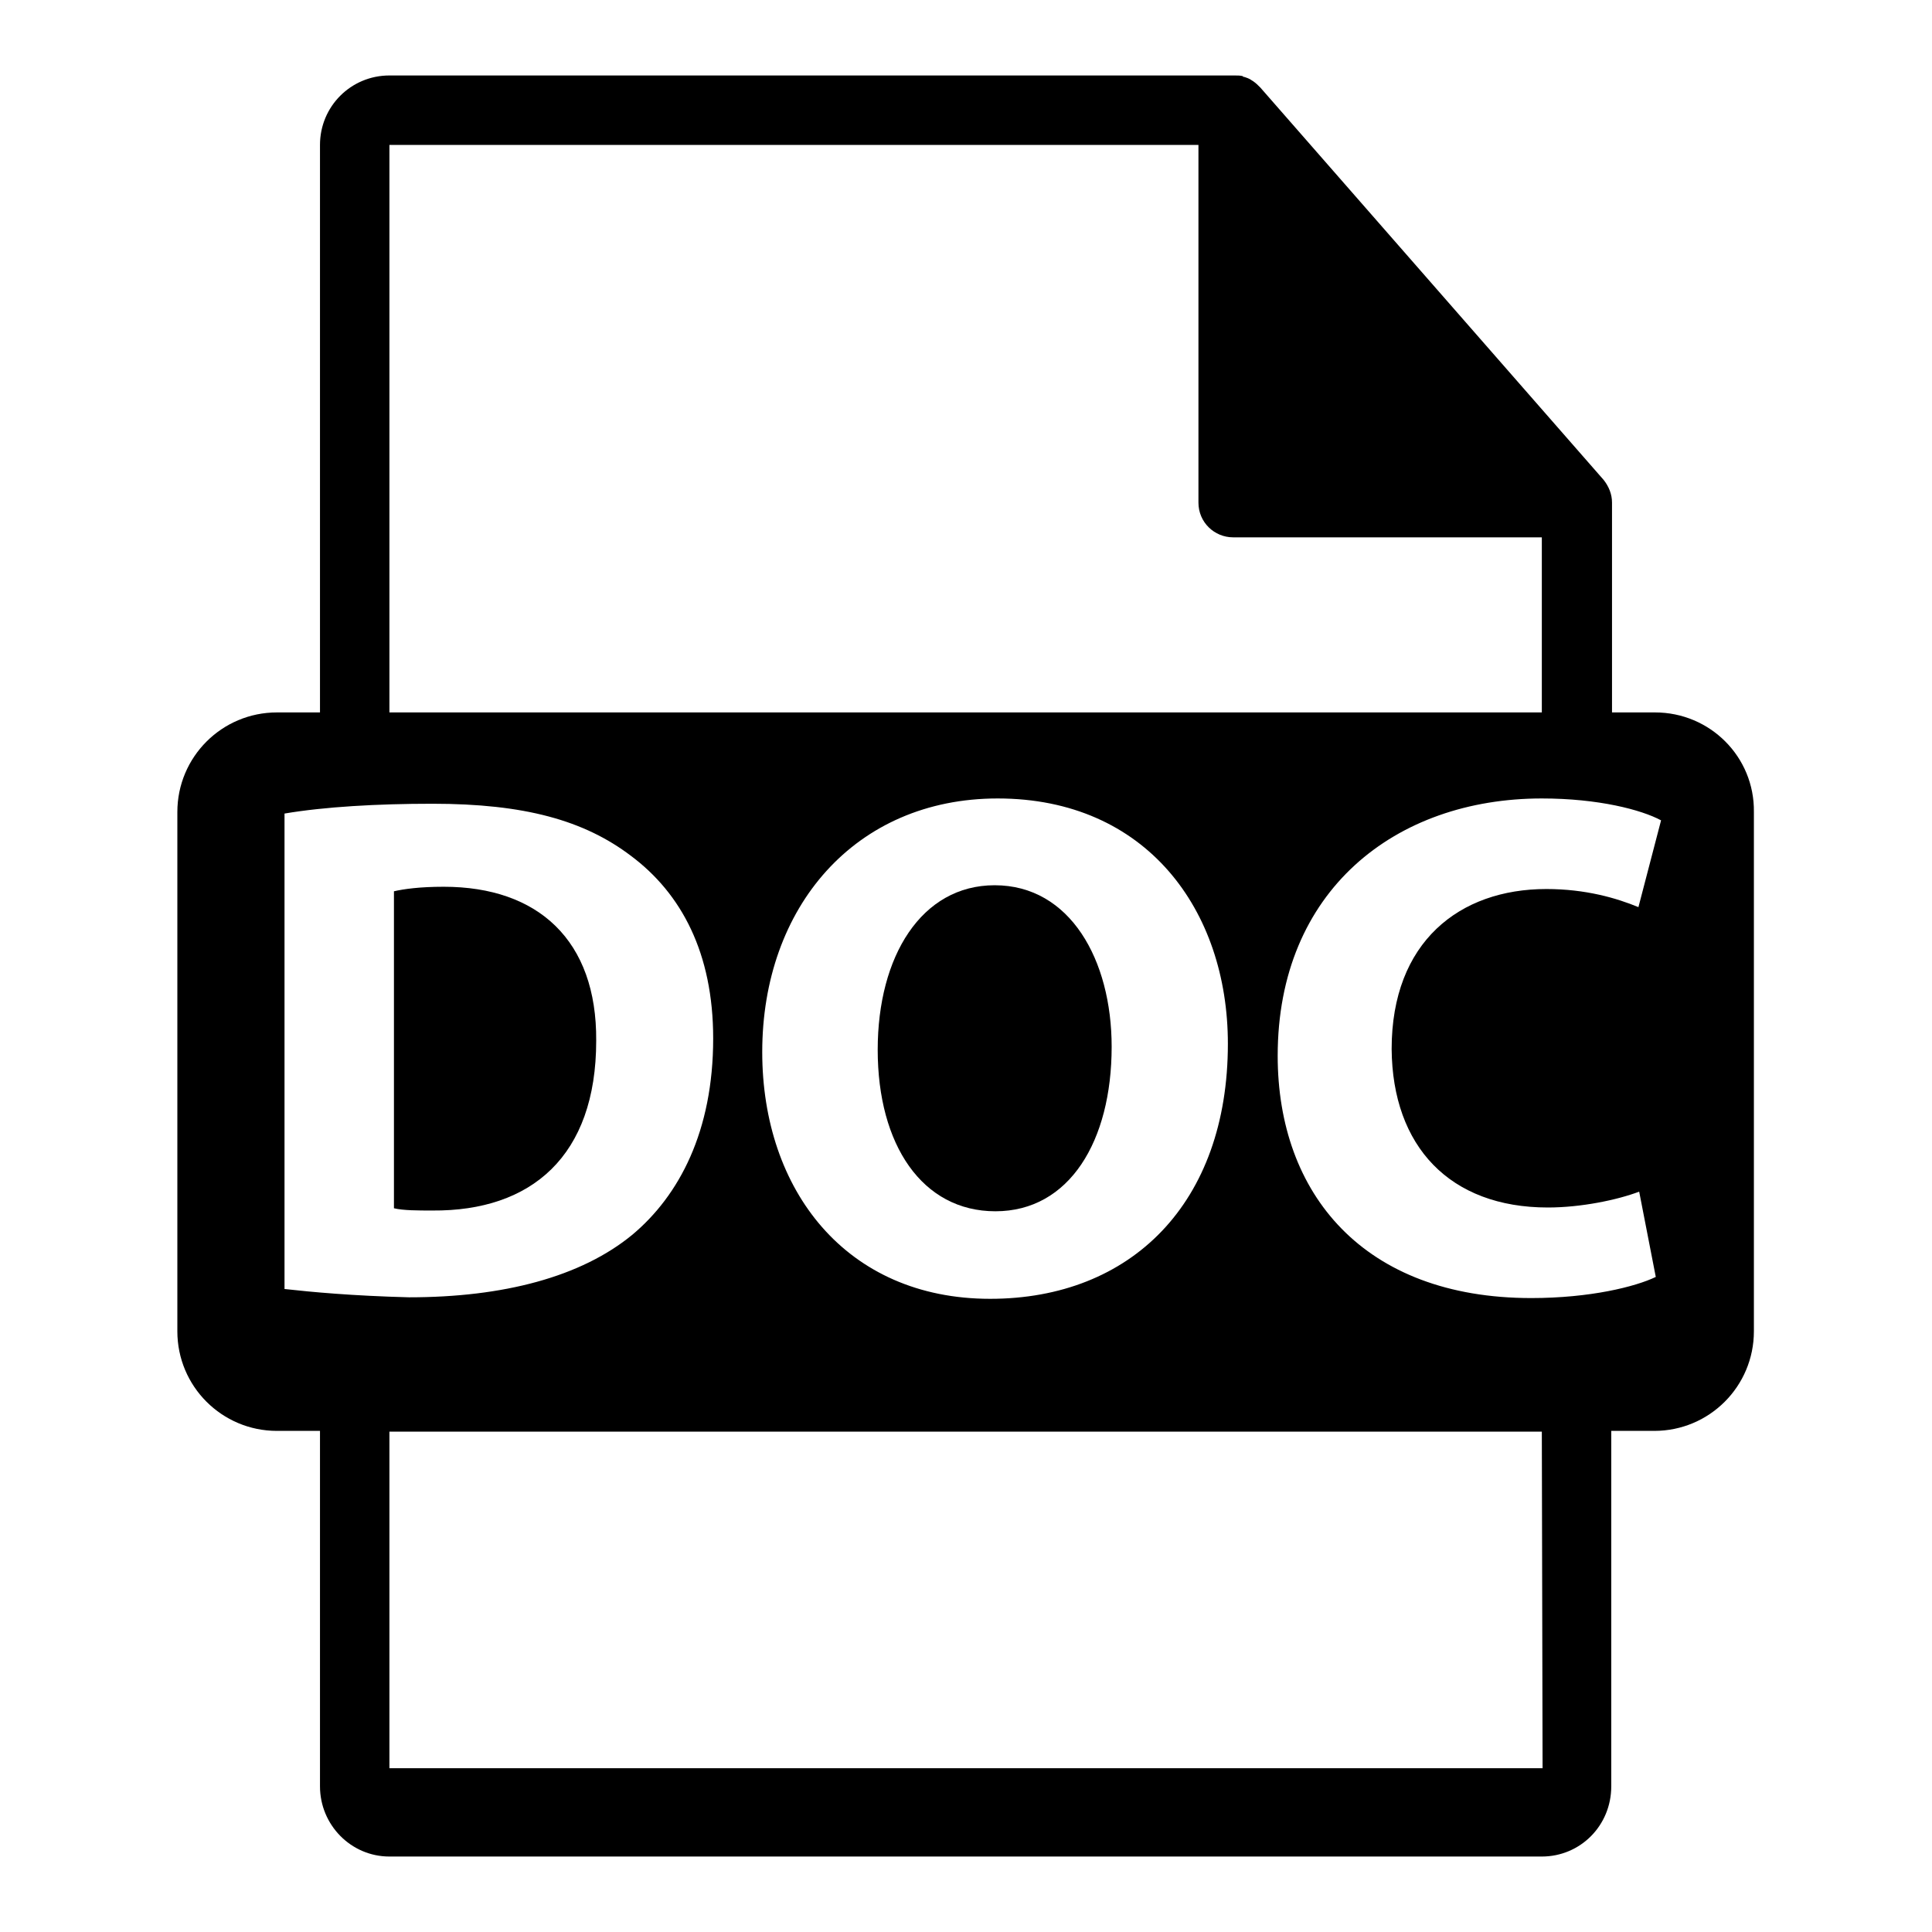
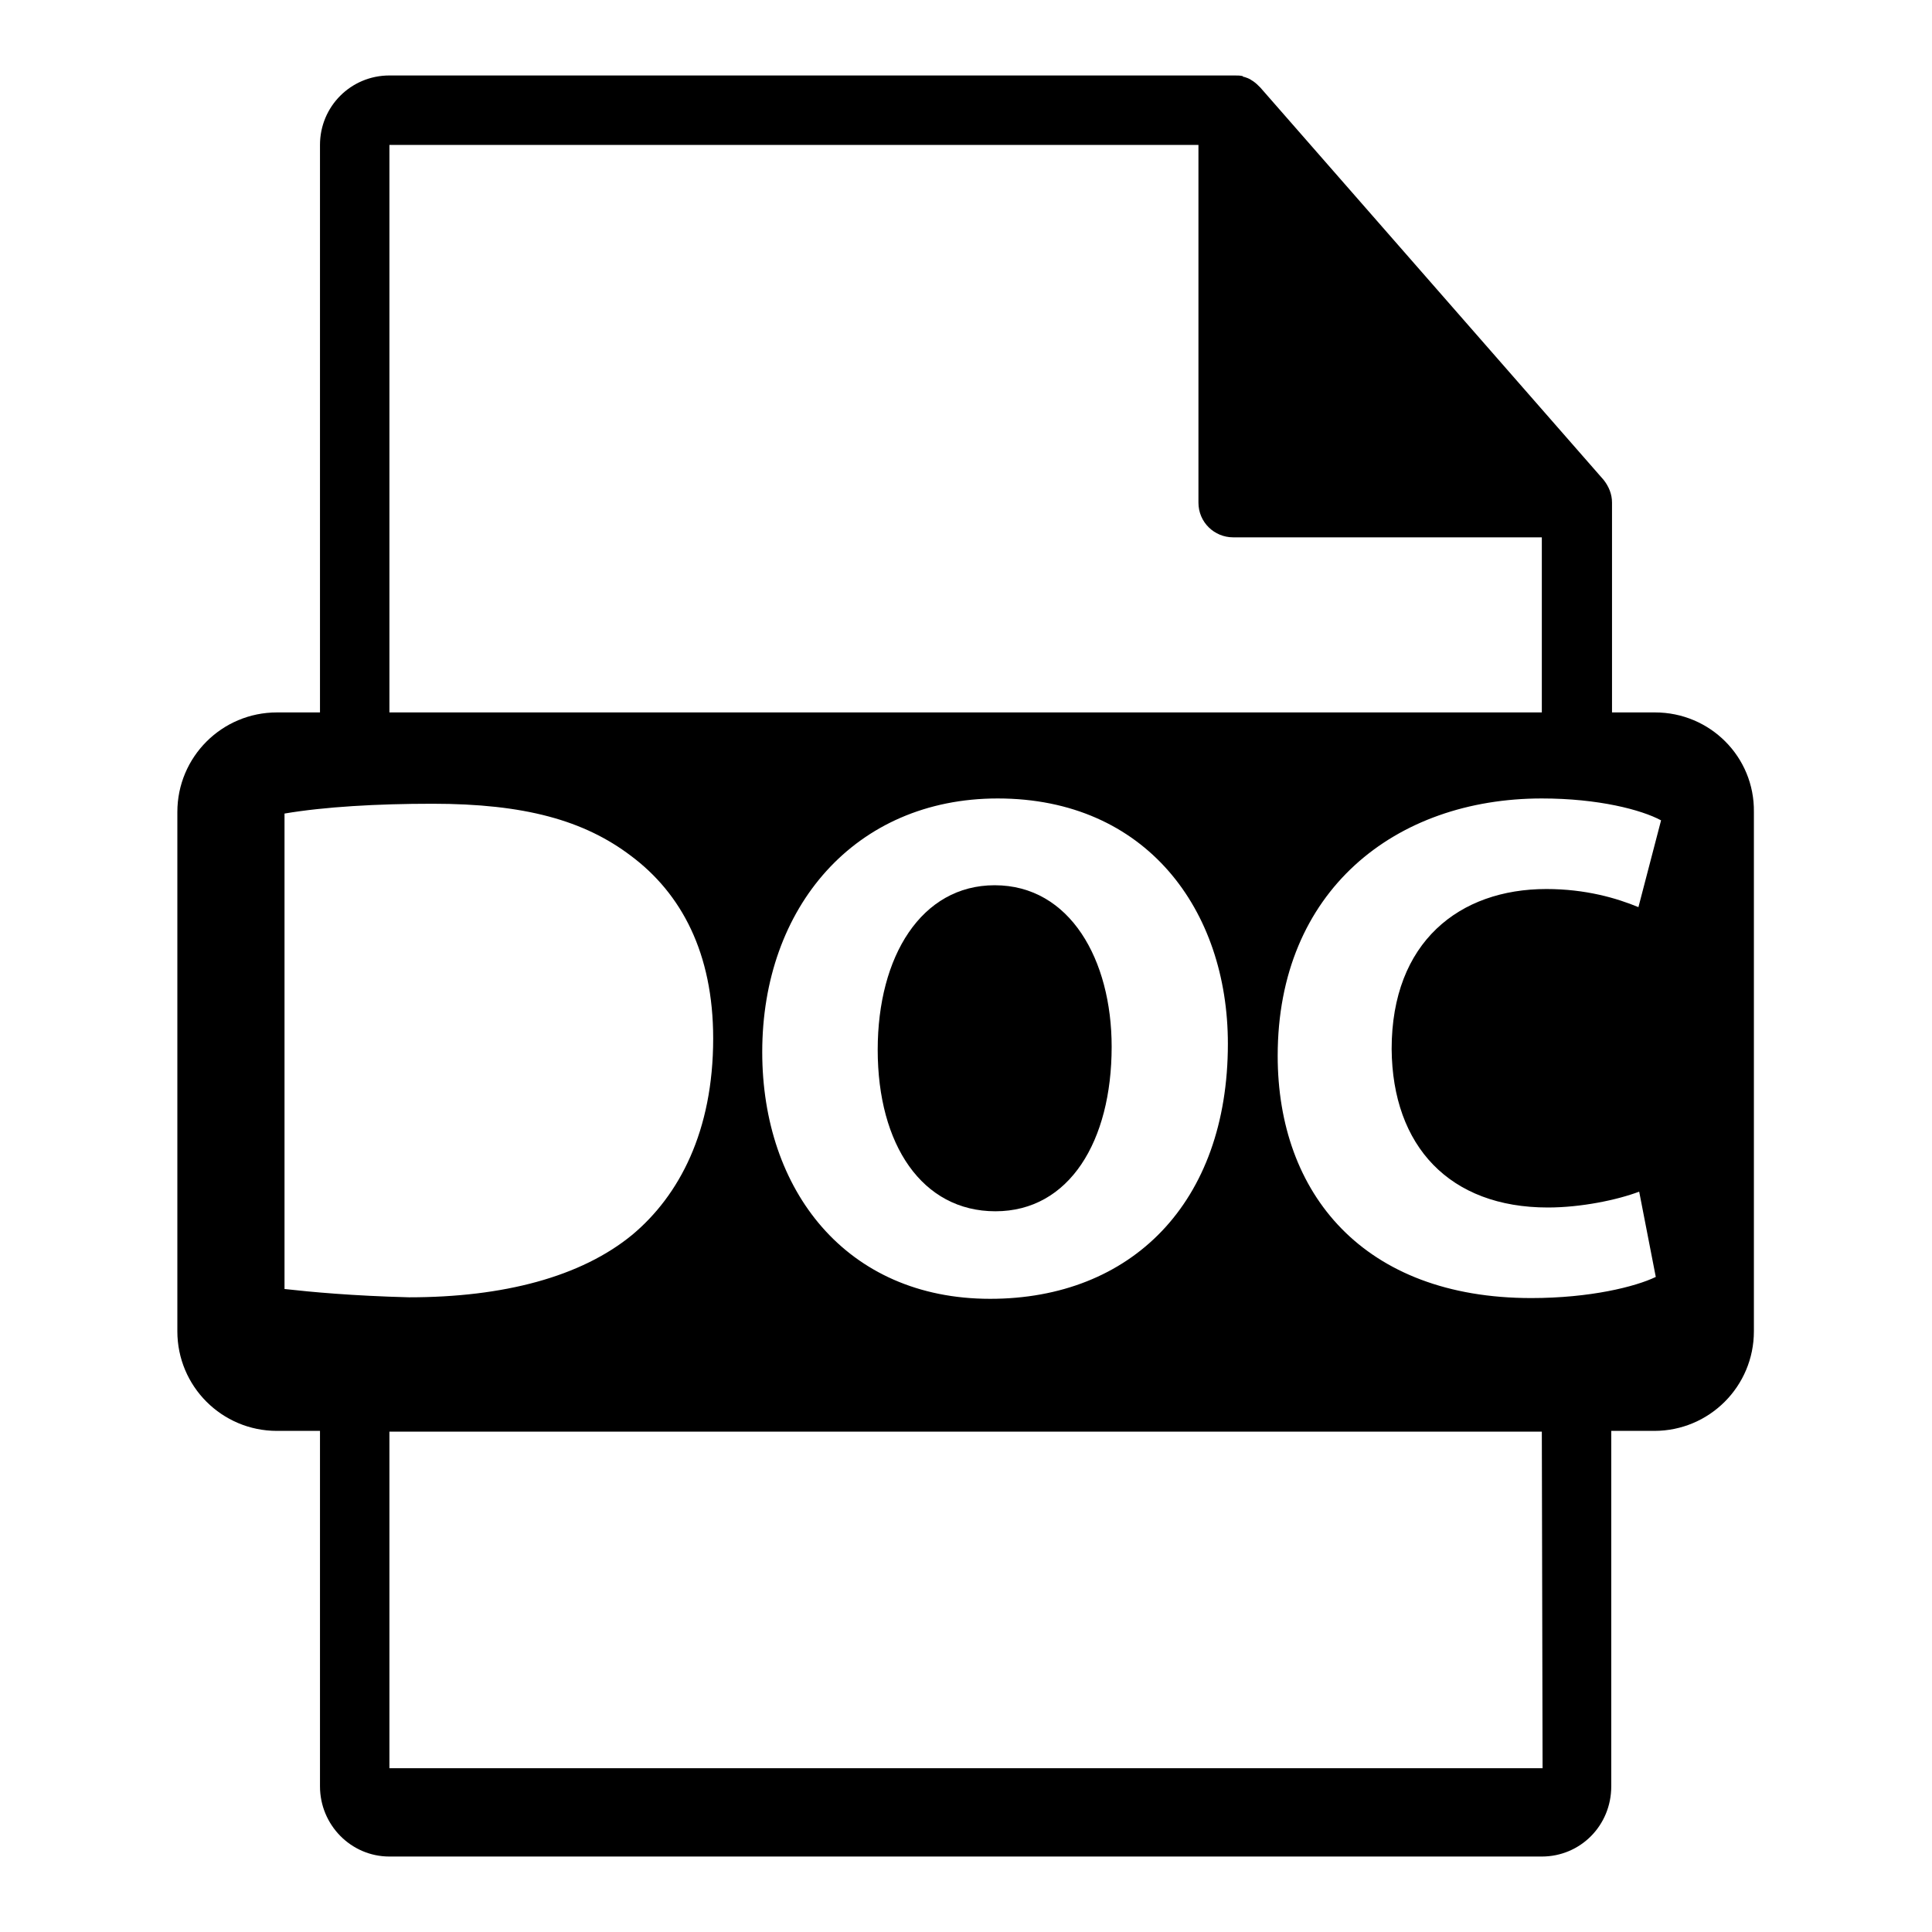
<svg xmlns="http://www.w3.org/2000/svg" version="1.1" x="0px" y="0px" viewBox="0 0 256 256" enable-background="new 0 0 256 256" xml:space="preserve">
  <g>
    <g>
      <g>
        <path fill="#000000" d="M219.3,94.4h-5.7V67.1c0-0.2,0-0.3,0-0.5c0-1.1-0.4-2.1-1.1-3l-45.5-52c0,0,0,0,0,0c-0.3-0.3-0.6-0.6-0.9-0.8c-0.1-0.1-0.2-0.1-0.3-0.2c-0.3-0.2-0.6-0.3-0.9-0.4c-0.1,0-0.2,0-0.2-0.1c-0.3-0.1-0.7-0.1-1.1-0.1H51.6c-5.1,0-9.2,4.1-9.2,9.2v75.2h-5.7c-7.3,0-13.2,5.9-13.2,13.2v68.8c0,7.3,5.9,13.2,13.2,13.2h5.7v47.1c0,5.1,4.1,9.3,9.2,9.3h152.7c5.1,0,9.2-4.1,9.2-9.3v-47.1h5.7c7.3,0,13.2-5.9,13.2-13.2v-68.8C232.5,100.3,226.6,94.4,219.3,94.4z M51.6,19.2h107.2v47.4c0,2.6,2.1,4.6,4.6,4.6h40.9v23.2H51.6V19.2z M162.7,138.3c0,21.1-12.8,33.8-31.5,33.8c-19.1,0-30.2-14.4-30.2-32.7c0-19.2,12.3-33.6,31.2-33.6C151.9,105.8,162.7,120.6,162.7,138.3z M37.7,170.8v-63c5.3-0.9,12.3-1.3,19.6-1.3c12.2,0,20.1,2.2,26.3,6.9c6.7,5,10.9,12.9,10.9,24.2c0,12.3-4.5,20.8-10.7,26c-6.8,5.6-17.1,8.3-29.6,8.3C46.6,171.7,41.3,171.2,37.7,170.8z M204.4,234.3H51.6v-44.6h152.7L204.4,234.3L204.4,234.3z M205.1,160c4.4,0,9.2-1,12.1-2.1l2.2,11.3c-2.7,1.3-8.7,2.8-16.5,2.8c-22.2,0-33.6-13.8-33.6-32.1c0-21.9,15.6-34.1,35-34.1c7.5,0,13.2,1.5,15.8,2.9l-3,11.5c-2.9-1.2-7-2.4-12.2-2.4c-11.5,0-20.5,7-20.5,21.2C184.5,151.9,192.1,160,205.1,160z" />
-         <path fill="#000000" d="M79,137.9c0.1-13.3-7.7-20.4-20.2-20.4c-3.2,0-5.3,0.3-6.6,0.6v42c1.2,0.3,3.2,0.3,5.1,0.3C70.4,160.5,79,153.2,79,137.9z" />
        <path fill="#000000" d="M116.3,139.1c0,12.6,5.9,21.4,15.6,21.4c9.8,0,15.4-9.3,15.4-21.8c0-11.5-5.5-21.4-15.5-21.4C122.1,117.3,116.3,126.7,116.3,139.1z" />
      </g>
      <g />
      <g />
      <g />
      <g />
      <g />
      <g />
      <g />
      <g />
      <g />
      <g />
      <g />
      <g />
      <g />
      <g />
      <g />
    </g>
  </g>
</svg>